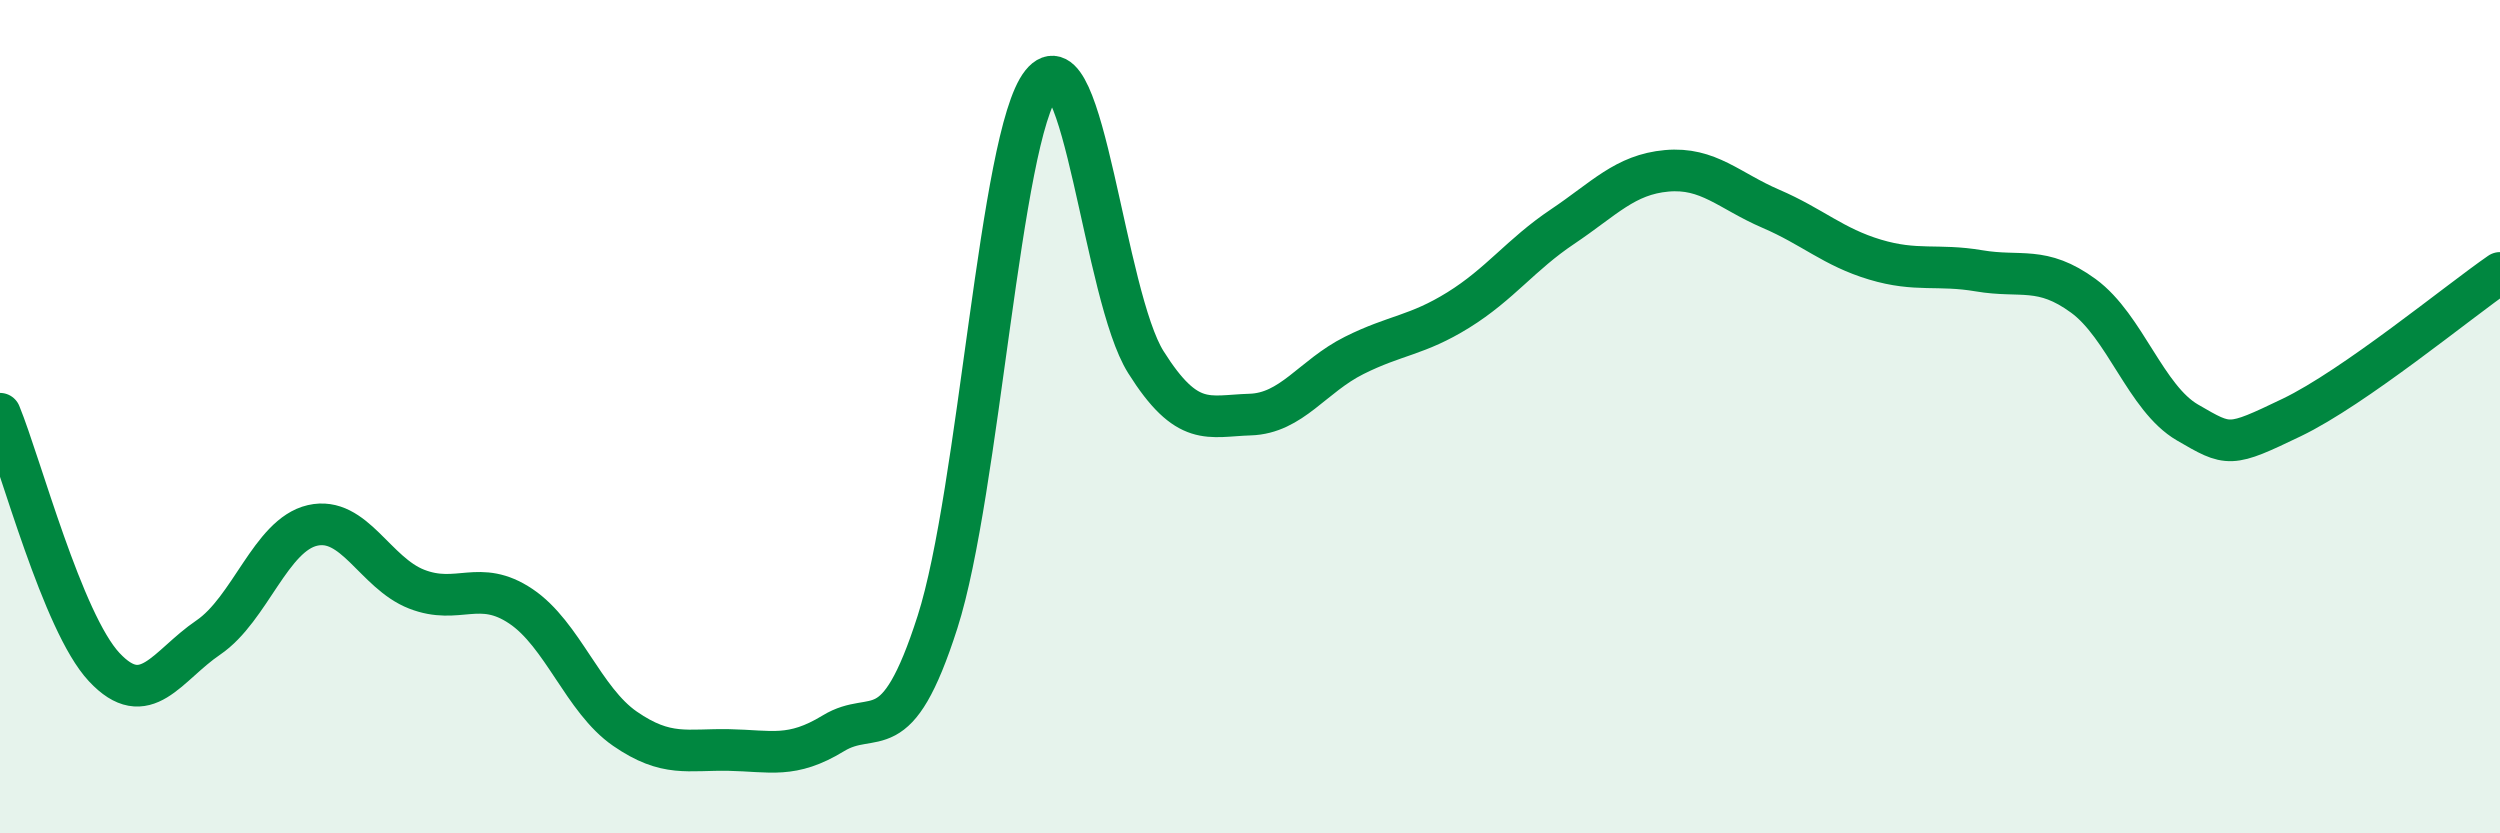
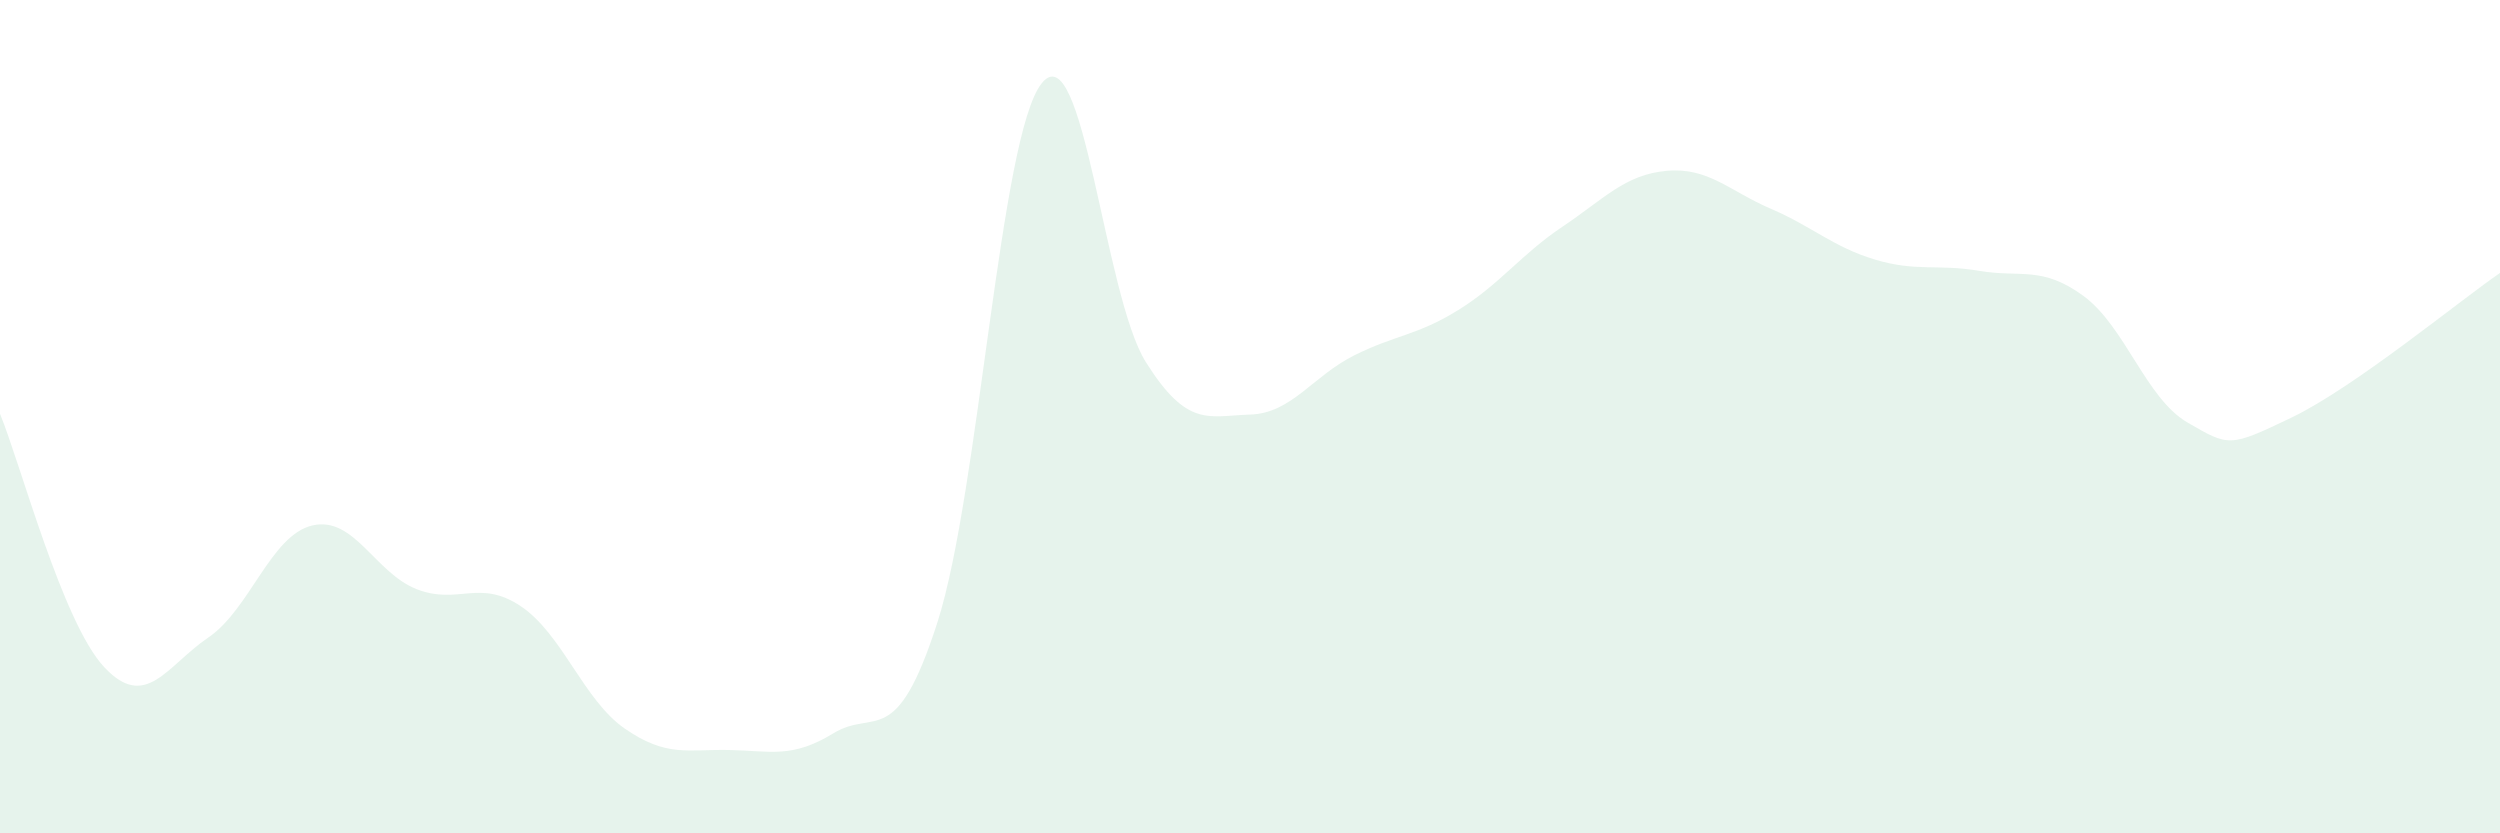
<svg xmlns="http://www.w3.org/2000/svg" width="60" height="20" viewBox="0 0 60 20">
  <path d="M 0,9.93 C 0.5,11.15 1.5,14.94 2.5,16.01 C 3.5,17.08 4,15.98 5,15.3 C 6,14.62 6.5,12.84 7.5,12.61 C 8.5,12.38 9,13.75 10,14.14 C 11,14.53 11.5,13.88 12.5,14.55 C 13.5,15.22 14,16.8 15,17.49 C 16,18.18 16.5,17.98 17.5,18 C 18.5,18.02 19,18.21 20,17.6 C 21,16.99 21.5,18.05 22.5,14.93 C 23.5,11.81 24,3.25 25,2 C 26,0.75 26.5,7.1 27.5,8.69 C 28.5,10.28 29,9.98 30,9.95 C 31,9.92 31.5,9.03 32.5,8.53 C 33.5,8.03 34,8.06 35,7.44 C 36,6.82 36.5,6.11 37.5,5.44 C 38.5,4.77 39,4.19 40,4.1 C 41,4.01 41.5,4.58 42.5,5.01 C 43.5,5.44 44,5.93 45,6.23 C 46,6.53 46.5,6.33 47.5,6.5 C 48.5,6.67 49,6.37 50,7.1 C 51,7.83 51.5,9.56 52.5,10.14 C 53.5,10.72 53.5,10.74 55,10.02 C 56.5,9.3 59,7.24 60,6.55L60 20L0 20Z" fill="#008740" opacity="0.1" stroke-linecap="round" stroke-linejoin="round" />
-   <path d="M 0,9.93 C 0.5,11.15 1.5,14.94 2.5,16.01 C 3.5,17.08 4,15.98 5,15.3 C 6,14.62 6.5,12.84 7.5,12.61 C 8.5,12.38 9,13.75 10,14.14 C 11,14.53 11.5,13.88 12.5,14.55 C 13.5,15.22 14,16.8 15,17.49 C 16,18.18 16.5,17.98 17.5,18 C 18.5,18.02 19,18.21 20,17.6 C 21,16.99 21.5,18.05 22.5,14.93 C 23.5,11.81 24,3.25 25,2 C 26,0.75 26.5,7.1 27.5,8.69 C 28.5,10.28 29,9.98 30,9.95 C 31,9.92 31.5,9.03 32.5,8.53 C 33.5,8.03 34,8.06 35,7.44 C 36,6.82 36.5,6.11 37.5,5.44 C 38.5,4.77 39,4.19 40,4.1 C 41,4.01 41.5,4.58 42.5,5.01 C 43.5,5.44 44,5.93 45,6.23 C 46,6.53 46.5,6.33 47.5,6.5 C 48.5,6.67 49,6.37 50,7.1 C 51,7.83 51.5,9.56 52.5,10.14 C 53.5,10.72 53.5,10.74 55,10.02 C 56.5,9.3 59,7.24 60,6.55" stroke="#008740" stroke-width="1" fill="none" stroke-linecap="round" stroke-linejoin="round" />
</svg>